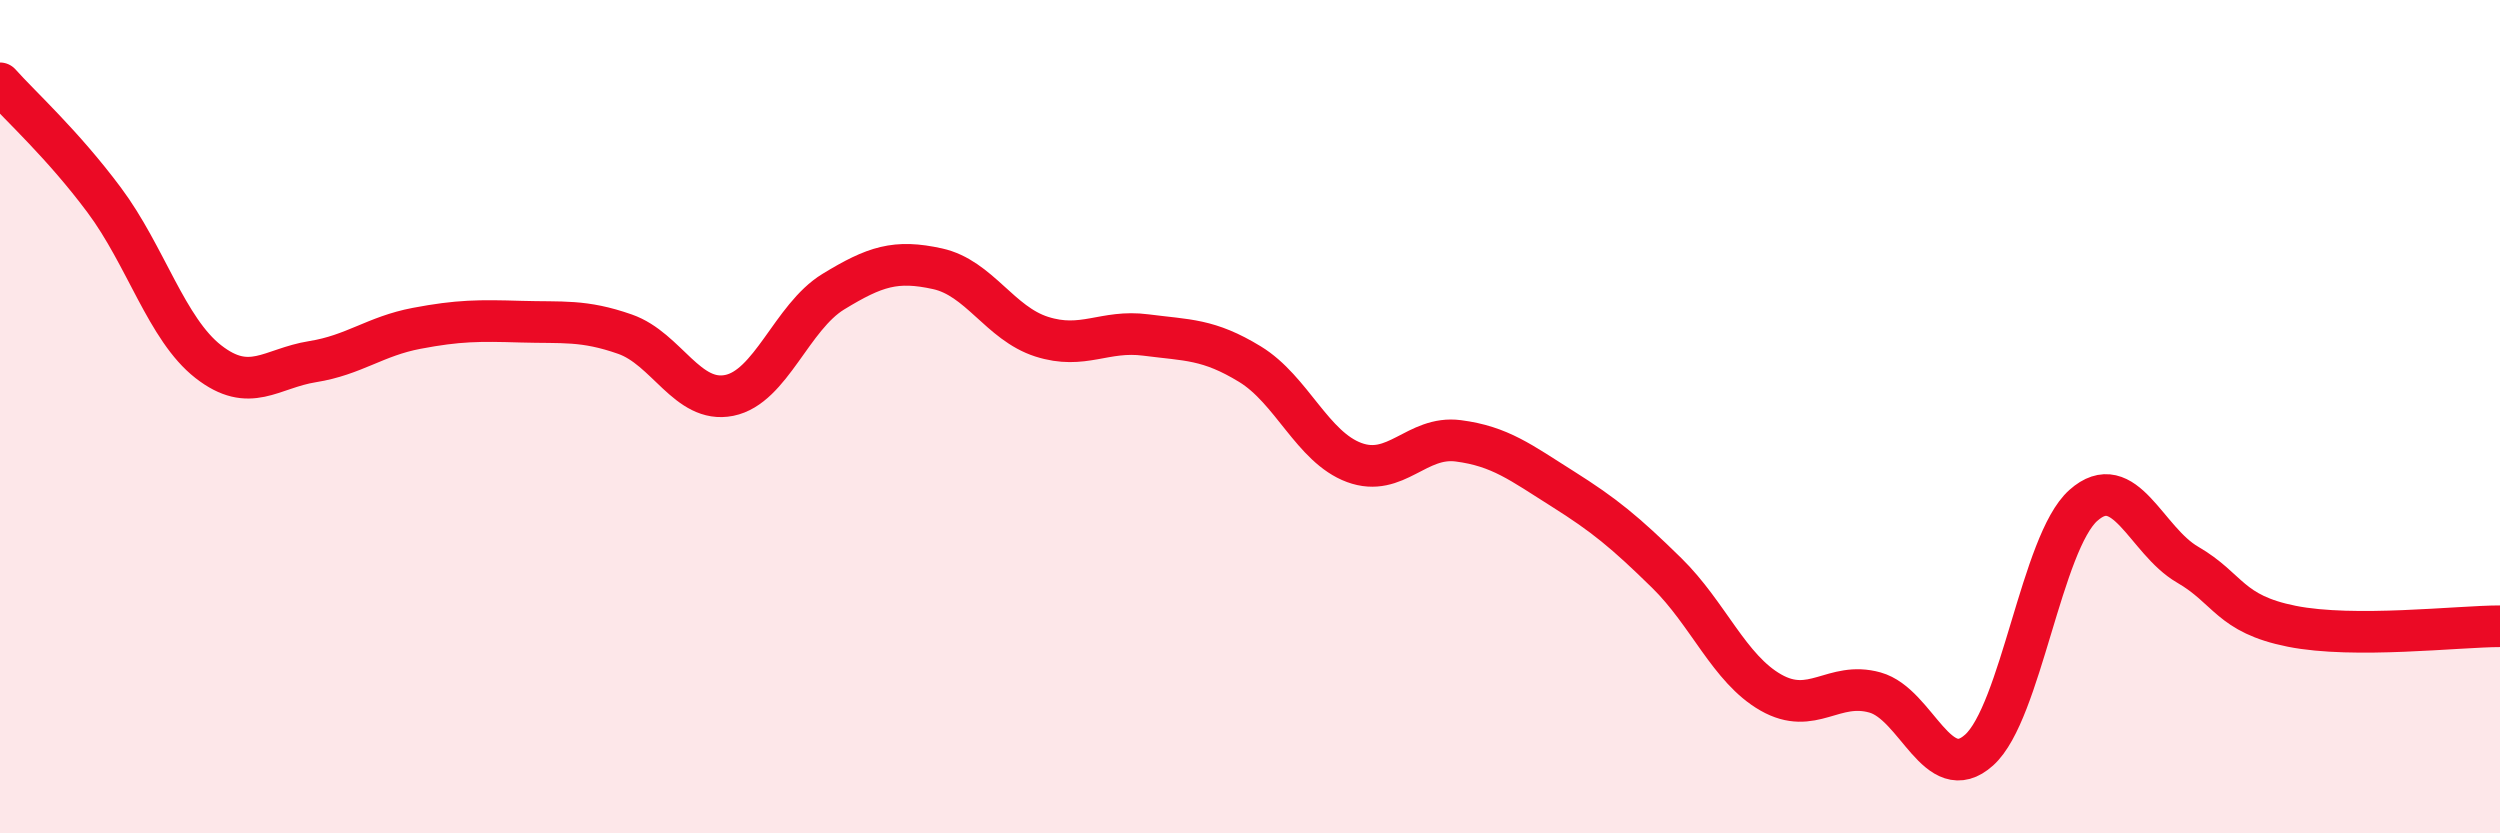
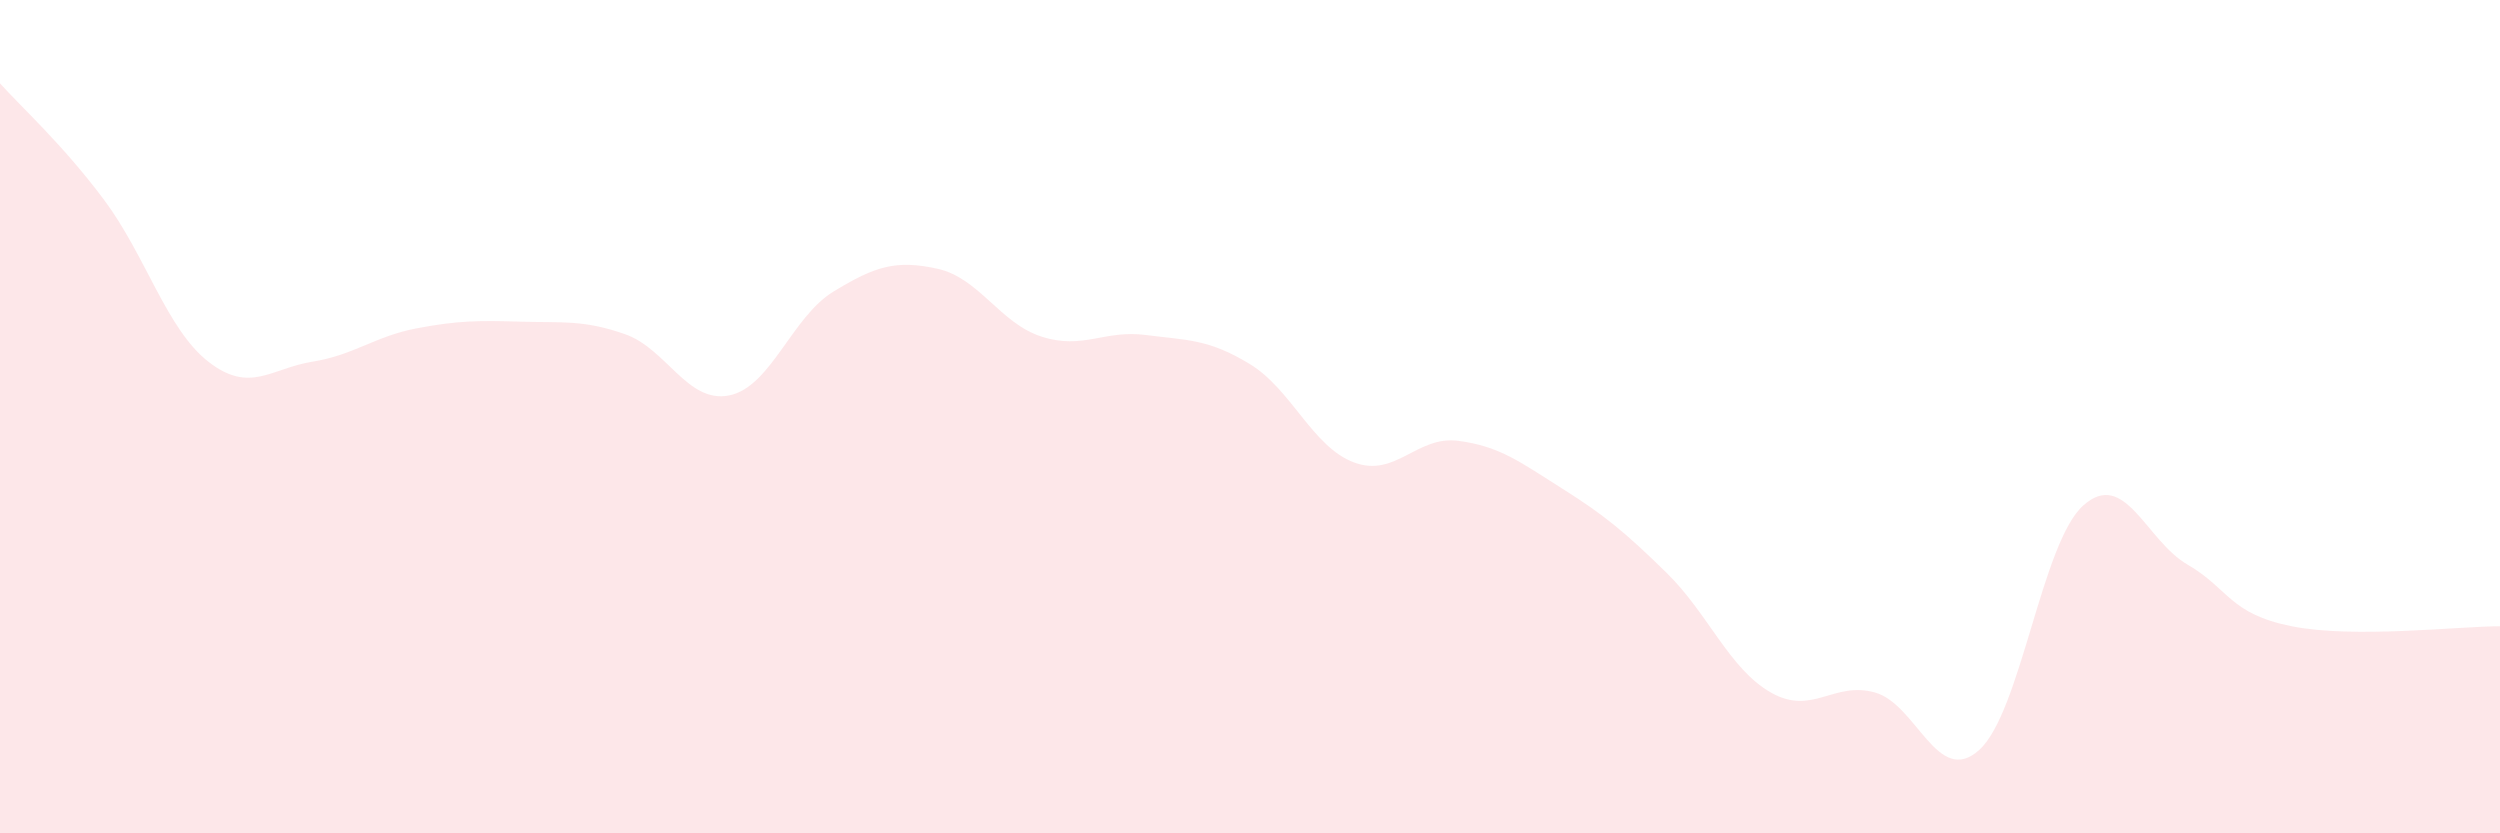
<svg xmlns="http://www.w3.org/2000/svg" width="60" height="20" viewBox="0 0 60 20">
  <path d="M 0,2 C 0.5,2.56 1.5,3.46 2.5,4.8 C 3.5,6.14 4,7.9 5,8.68 C 6,9.46 6.5,8.84 7.5,8.68 C 8.5,8.52 9,8.07 10,7.88 C 11,7.69 11.5,7.69 12.5,7.72 C 13.5,7.75 14,7.67 15,8.02 C 16,8.37 16.5,9.69 17.5,9.49 C 18.5,9.29 19,7.61 20,7 C 21,6.39 21.5,6.23 22.5,6.45 C 23.5,6.67 24,7.76 25,8.08 C 26,8.4 26.5,7.91 27.5,8.04 C 28.5,8.17 29,8.13 30,8.74 C 31,9.35 31.5,10.73 32.5,11.1 C 33.5,11.47 34,10.45 35,10.58 C 36,10.71 36.5,11.1 37.5,11.73 C 38.5,12.36 39,12.77 40,13.75 C 41,14.73 41.5,16.05 42.5,16.62 C 43.5,17.19 44,16.34 45,16.62 C 46,16.9 46.5,18.9 47.5,18 C 48.5,17.1 49,13.02 50,12.13 C 51,11.24 51.5,12.97 52.5,13.55 C 53.5,14.13 53.5,14.73 55,15.03 C 56.5,15.33 59,15.03 60,15.03L60 20L0 20Z" fill="#EB0A25" opacity="0.1" stroke-linecap="round" stroke-linejoin="round" />
-   <path d="M 0,2 C 0.5,2.56 1.5,3.46 2.5,4.8 C 3.5,6.14 4,7.9 5,8.68 C 6,9.46 6.5,8.84 7.5,8.68 C 8.5,8.52 9,8.07 10,7.88 C 11,7.69 11.5,7.69 12.5,7.72 C 13.5,7.75 14,7.67 15,8.02 C 16,8.37 16.5,9.69 17.5,9.49 C 18.5,9.29 19,7.61 20,7 C 21,6.39 21.5,6.23 22.5,6.45 C 23.5,6.67 24,7.76 25,8.08 C 26,8.4 26.5,7.91 27.5,8.04 C 28.5,8.17 29,8.13 30,8.74 C 31,9.35 31.5,10.73 32.5,11.1 C 33.5,11.47 34,10.45 35,10.58 C 36,10.71 36.5,11.1 37.5,11.73 C 38.5,12.36 39,12.77 40,13.75 C 41,14.73 41.5,16.05 42.5,16.62 C 43.5,17.19 44,16.34 45,16.62 C 46,16.9 46.5,18.9 47.5,18 C 48.5,17.1 49,13.02 50,12.13 C 51,11.24 51.5,12.97 52.5,13.55 C 53.5,14.13 53.5,14.73 55,15.03 C 56.5,15.33 59,15.03 60,15.03" stroke="#EB0A25" stroke-width="1" fill="none" stroke-linecap="round" stroke-linejoin="round" />
</svg>